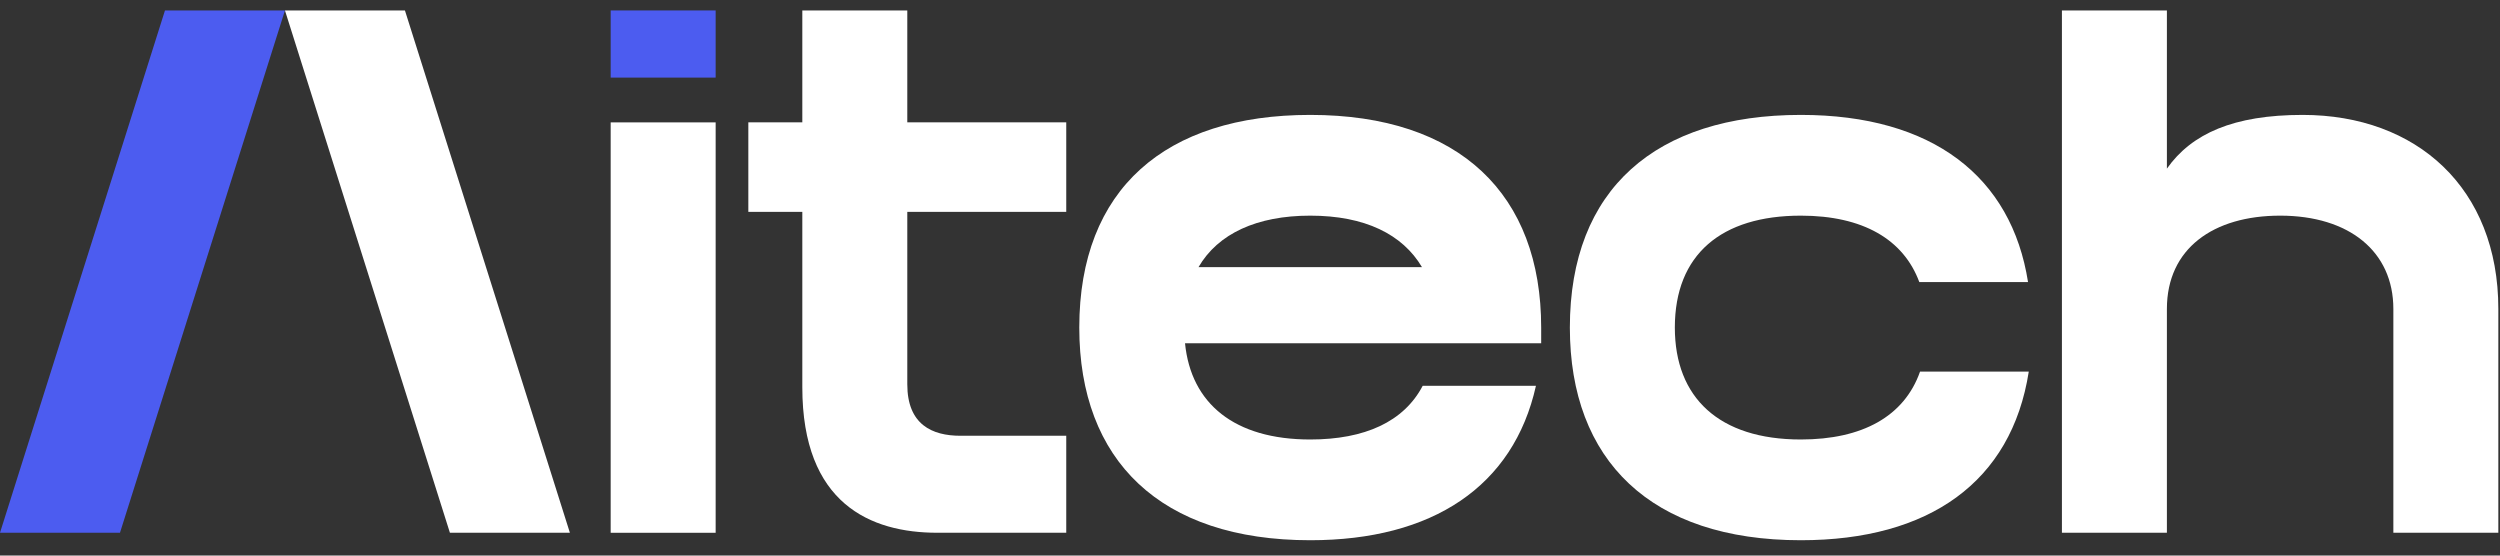
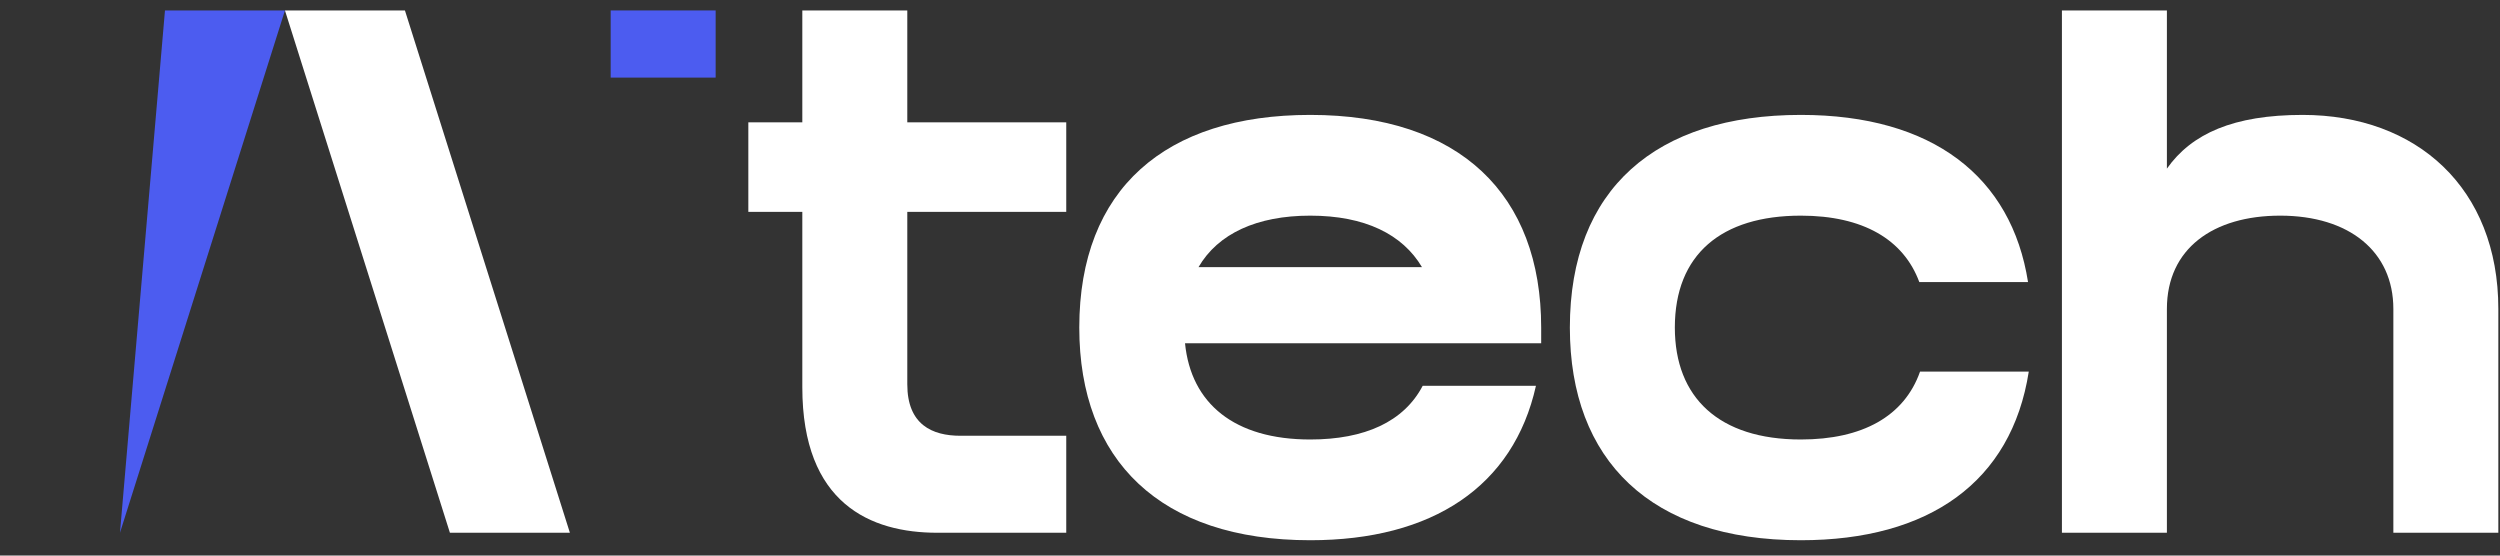
<svg xmlns="http://www.w3.org/2000/svg" width="108" height="24" viewBox="0 0 108 24" fill="none">
  <rect x="0" y="0" width="108" height="24" fill="#333333" stroke="none" />
  <path d="M17.493 0.451L24.619 23.015H19.436L12.31 0.451H17.493Z" fill="white" />
-   <path d="M7.127 0.451H12.31L5.183 23.015H0L7.127 0.451Z" fill="#4C5CF0" />
-   <path d="M30.916 5.287V23.016H26.381V5.287H30.916Z" fill="white" />
+   <path d="M7.127 0.451H12.31L5.183 23.015L7.127 0.451Z" fill="#4C5CF0" />
  <path d="M30.916 0.451H26.381V3.352H30.916V0.451Z" fill="#4C5CF0" />
  <path d="M34.66 16.73V9.154H32.328V5.286H34.66V0.451H39.195V5.286H46.062V9.154H39.195V16.601C39.195 18.341 40.264 18.825 41.495 18.825H46.062V23.015H40.491C37.608 23.015 34.66 21.758 34.66 16.73Z" fill="white" />
  <path d="M46.625 14.151C46.625 8.156 50.35 4.964 56.602 4.964C63.081 4.964 66.579 8.413 66.579 14.151V14.828H51.193C51.452 17.439 53.331 18.986 56.602 18.986C58.967 18.986 60.651 18.213 61.461 16.666H66.353C65.381 21.017 61.882 23.338 56.602 23.338C50.123 23.338 46.625 19.889 46.625 14.151ZM61.429 11.54C60.587 10.122 58.967 9.316 56.602 9.316C54.302 9.316 52.618 10.09 51.776 11.54H61.429Z" fill="white" />
  <path d="M77.796 9.316C74.362 9.316 72.353 10.992 72.353 14.151C72.353 17.181 74.265 18.986 77.796 18.986C80.452 18.986 82.266 17.987 82.946 16.053H87.643C86.898 20.824 83.335 23.338 77.796 23.338C71.317 23.338 67.818 19.889 67.818 14.151C67.818 8.156 71.544 4.964 77.796 4.964C83.497 4.964 86.898 7.64 87.611 12.185H82.914C82.234 10.348 80.484 9.316 77.796 9.316Z" fill="white" />
  <path d="M98.502 9.316C95.619 9.316 93.61 10.734 93.61 13.345V23.015H89.075V0.451H93.61V7.285C94.679 5.77 96.493 4.964 99.474 4.964C104.397 4.964 107.928 8.123 107.928 13.345V23.015H103.393V13.345C103.393 10.863 101.482 9.316 98.502 9.316Z" fill="white" />
</svg>